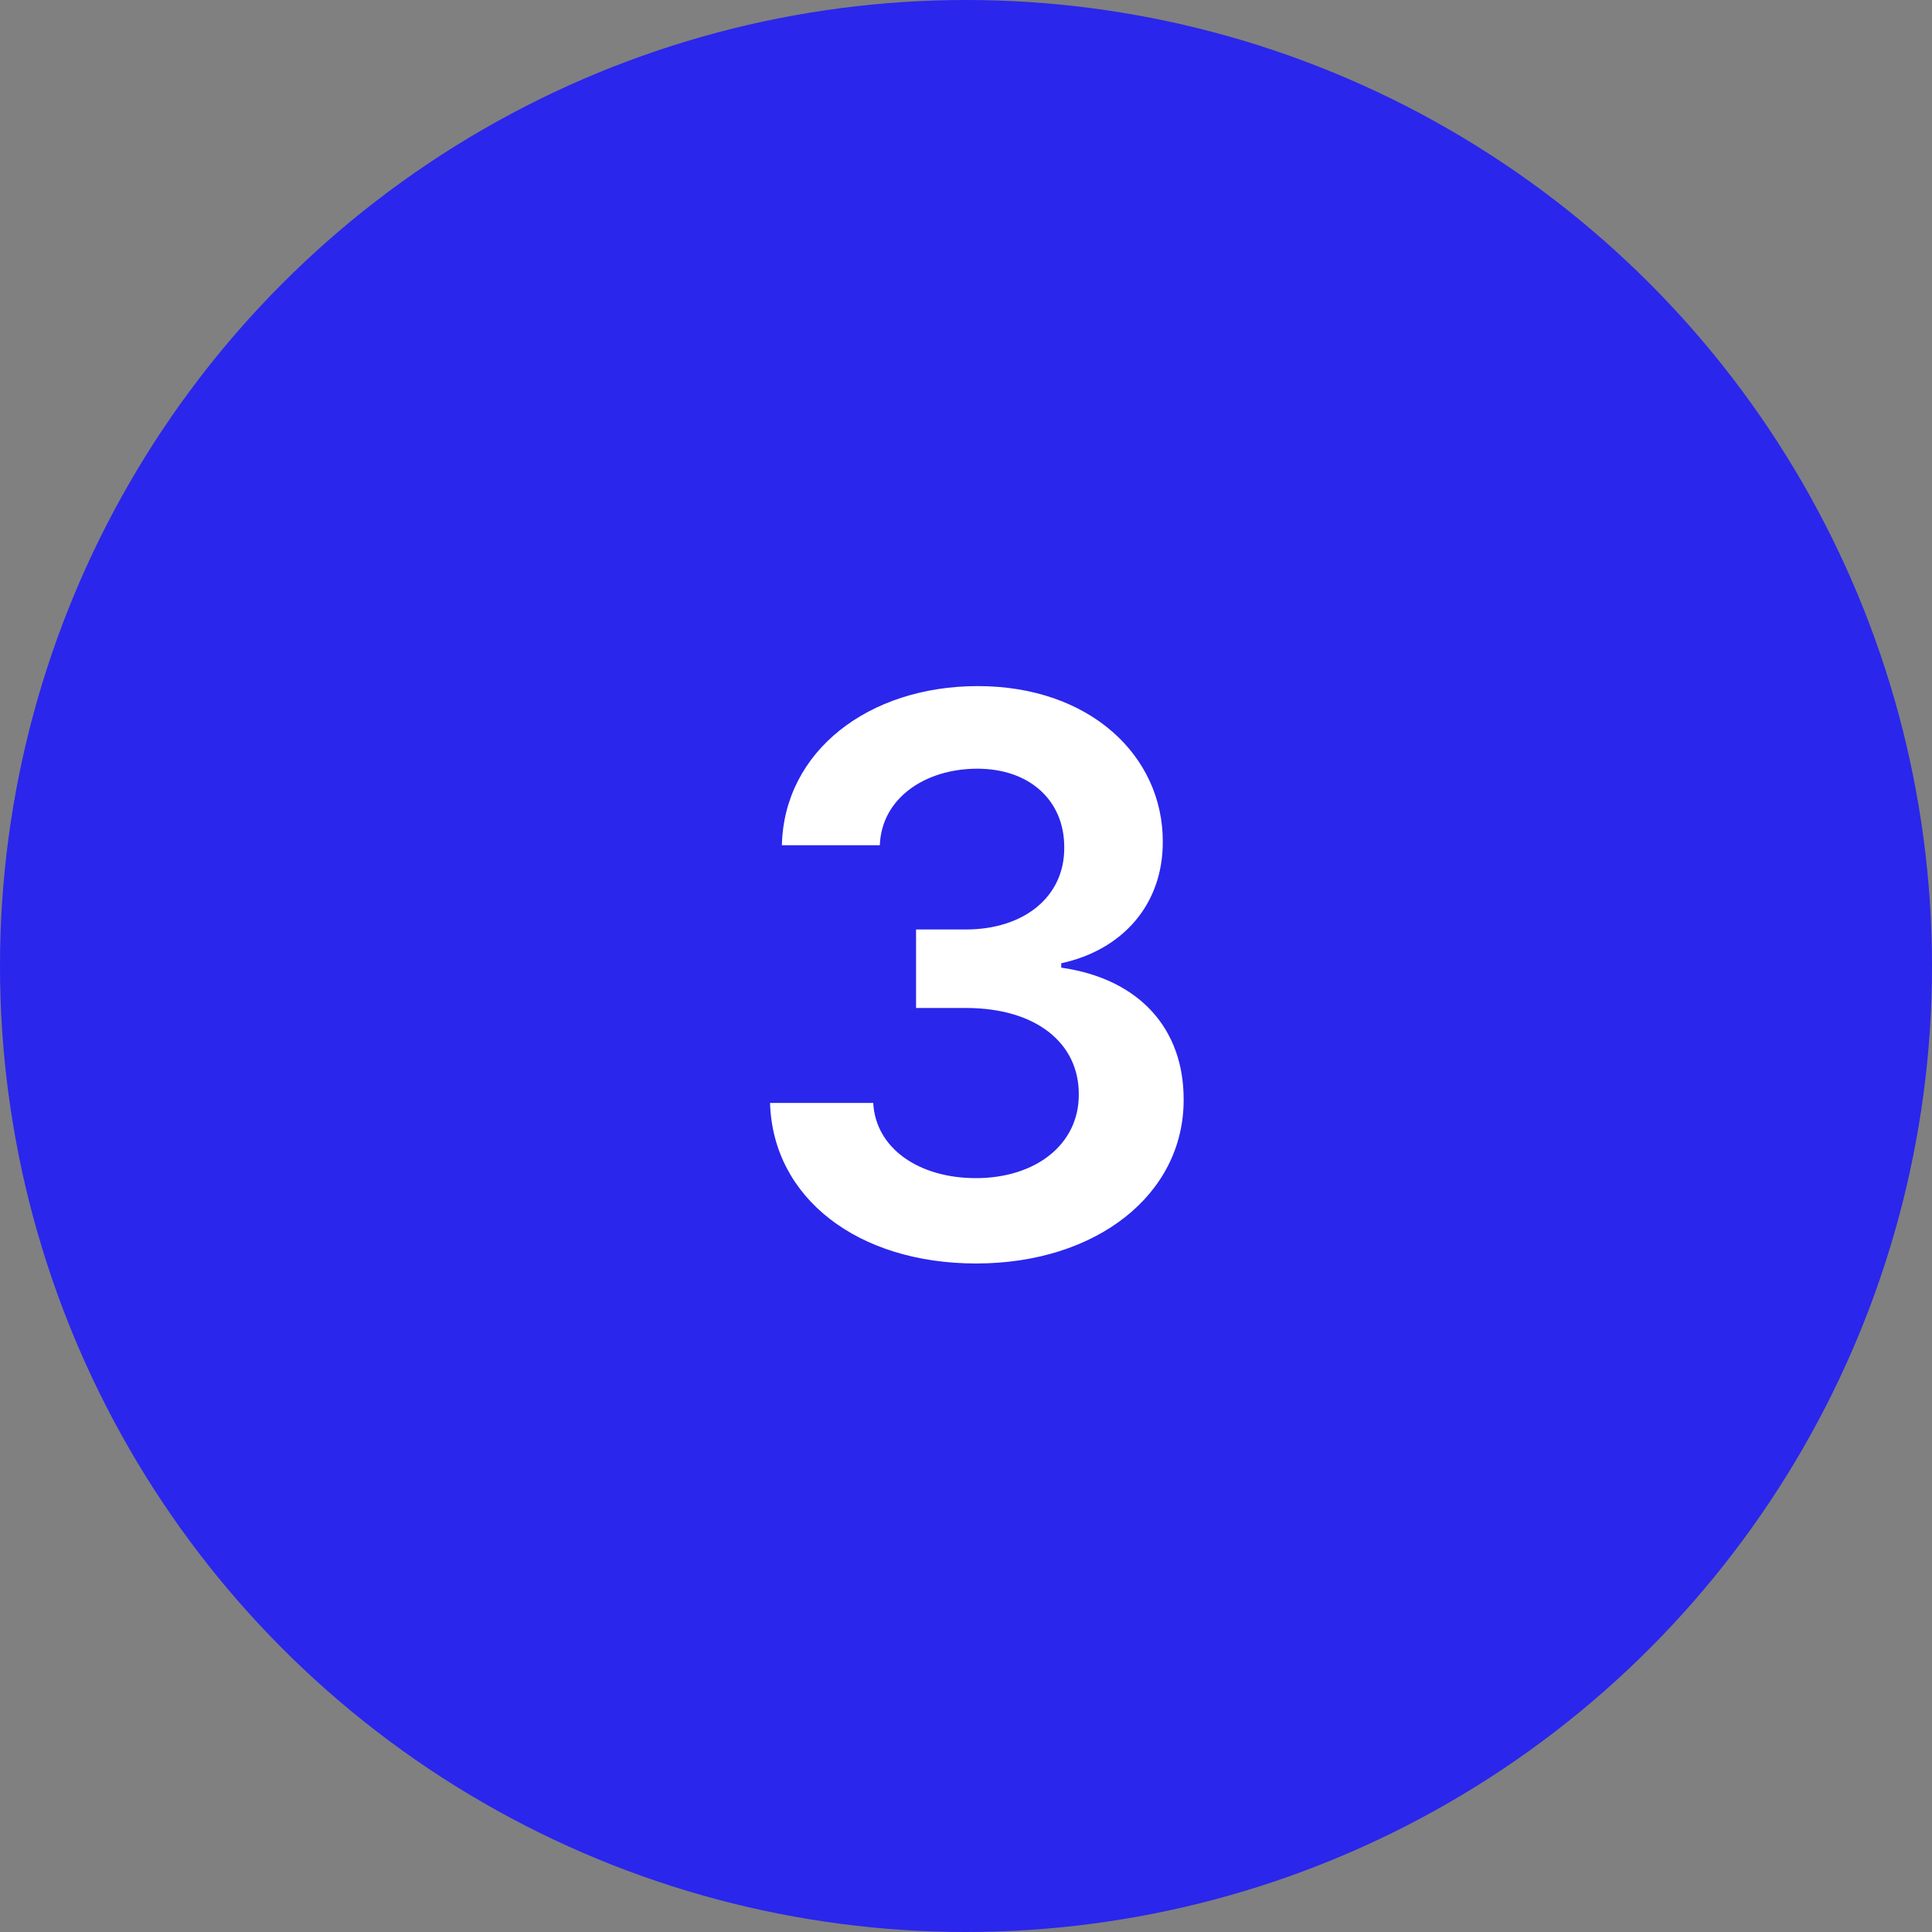
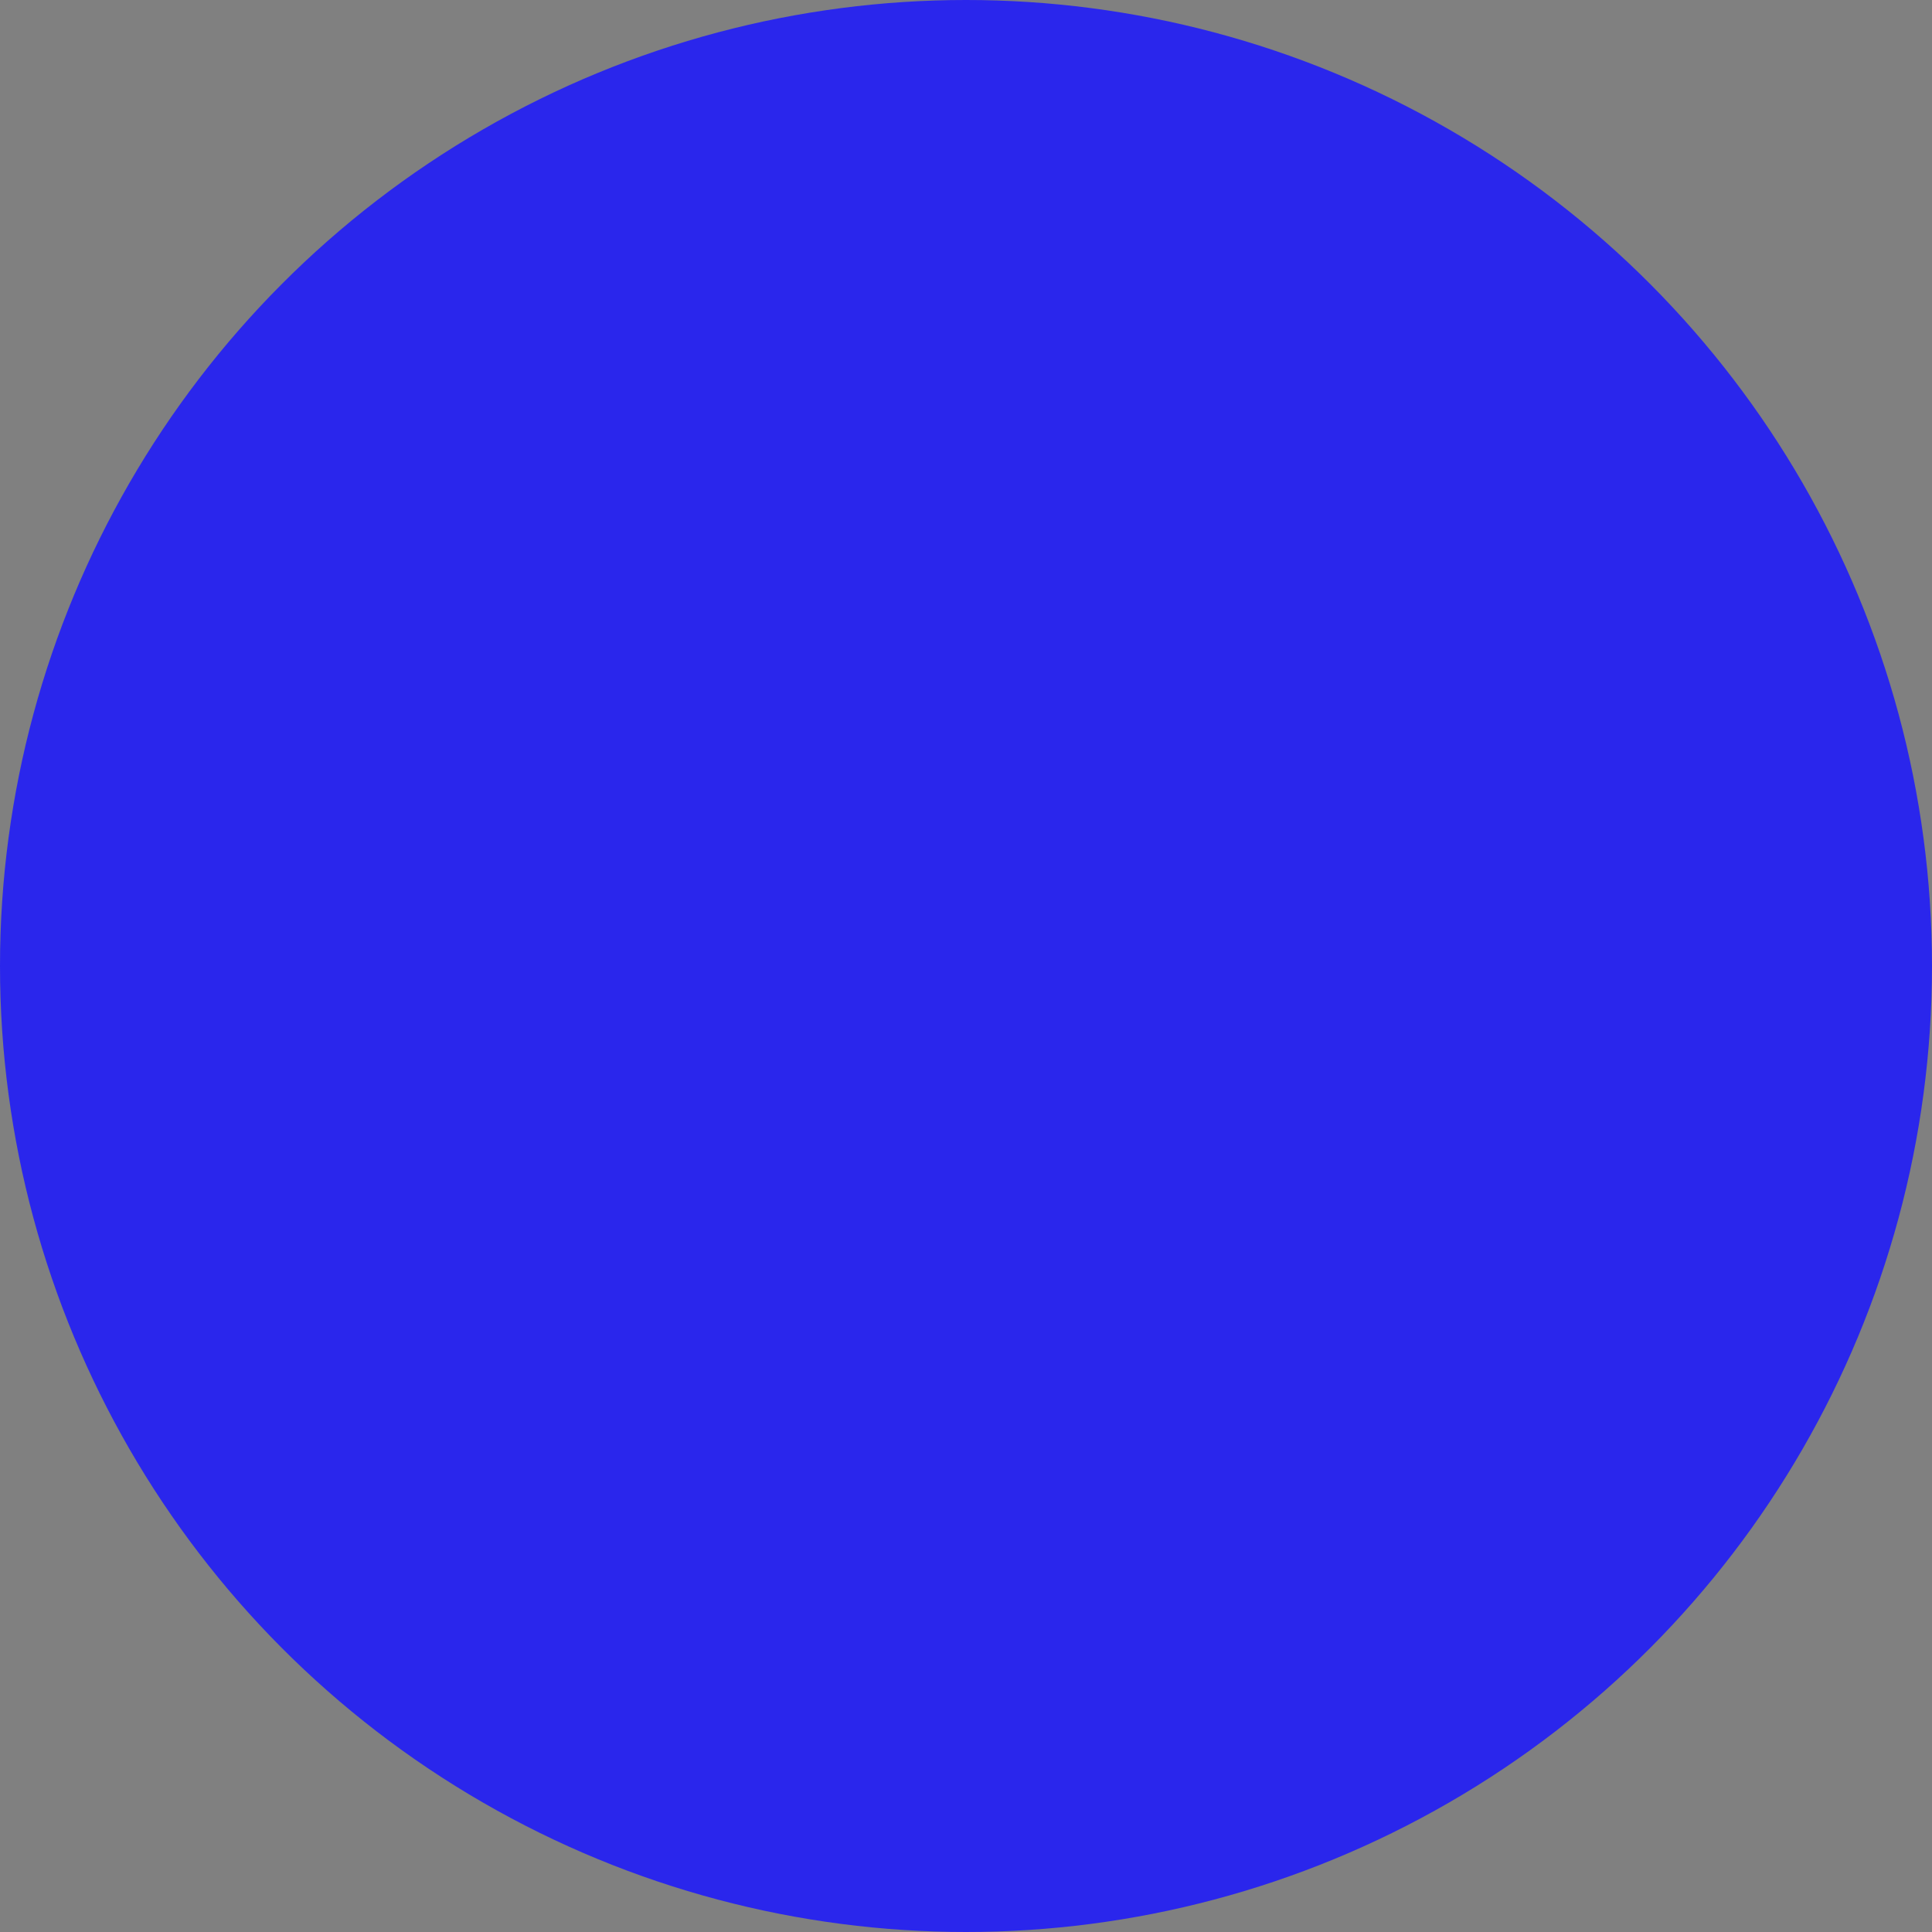
<svg xmlns="http://www.w3.org/2000/svg" width="40" height="40" viewBox="0 0 40 40" fill="none">
  <rect x="0" y="0" width="40" height="40" fill="#808080" stroke="none" />
  <circle cx="20" cy="20" r="20" fill="#2A26EC" />
-   <path d="M20.21 26.159C22.699 26.159 24.511 24.733 24.506 22.767C24.511 21.312 23.602 20.267 21.972 20.034V19.943C23.233 19.671 24.079 18.733 24.074 17.426C24.079 15.653 22.568 14.205 20.244 14.205C17.983 14.205 16.233 15.551 16.188 17.5H18.216C18.25 16.523 19.159 15.915 20.233 15.915C21.318 15.915 22.04 16.574 22.034 17.551C22.04 18.568 21.199 19.244 19.994 19.244H18.966V20.869H19.994C21.466 20.869 22.341 21.608 22.335 22.659C22.341 23.688 21.449 24.392 20.204 24.392C19.034 24.392 18.131 23.784 18.079 22.835H15.943C16 24.801 17.756 26.159 20.21 26.159Z" fill="white" />
</svg>